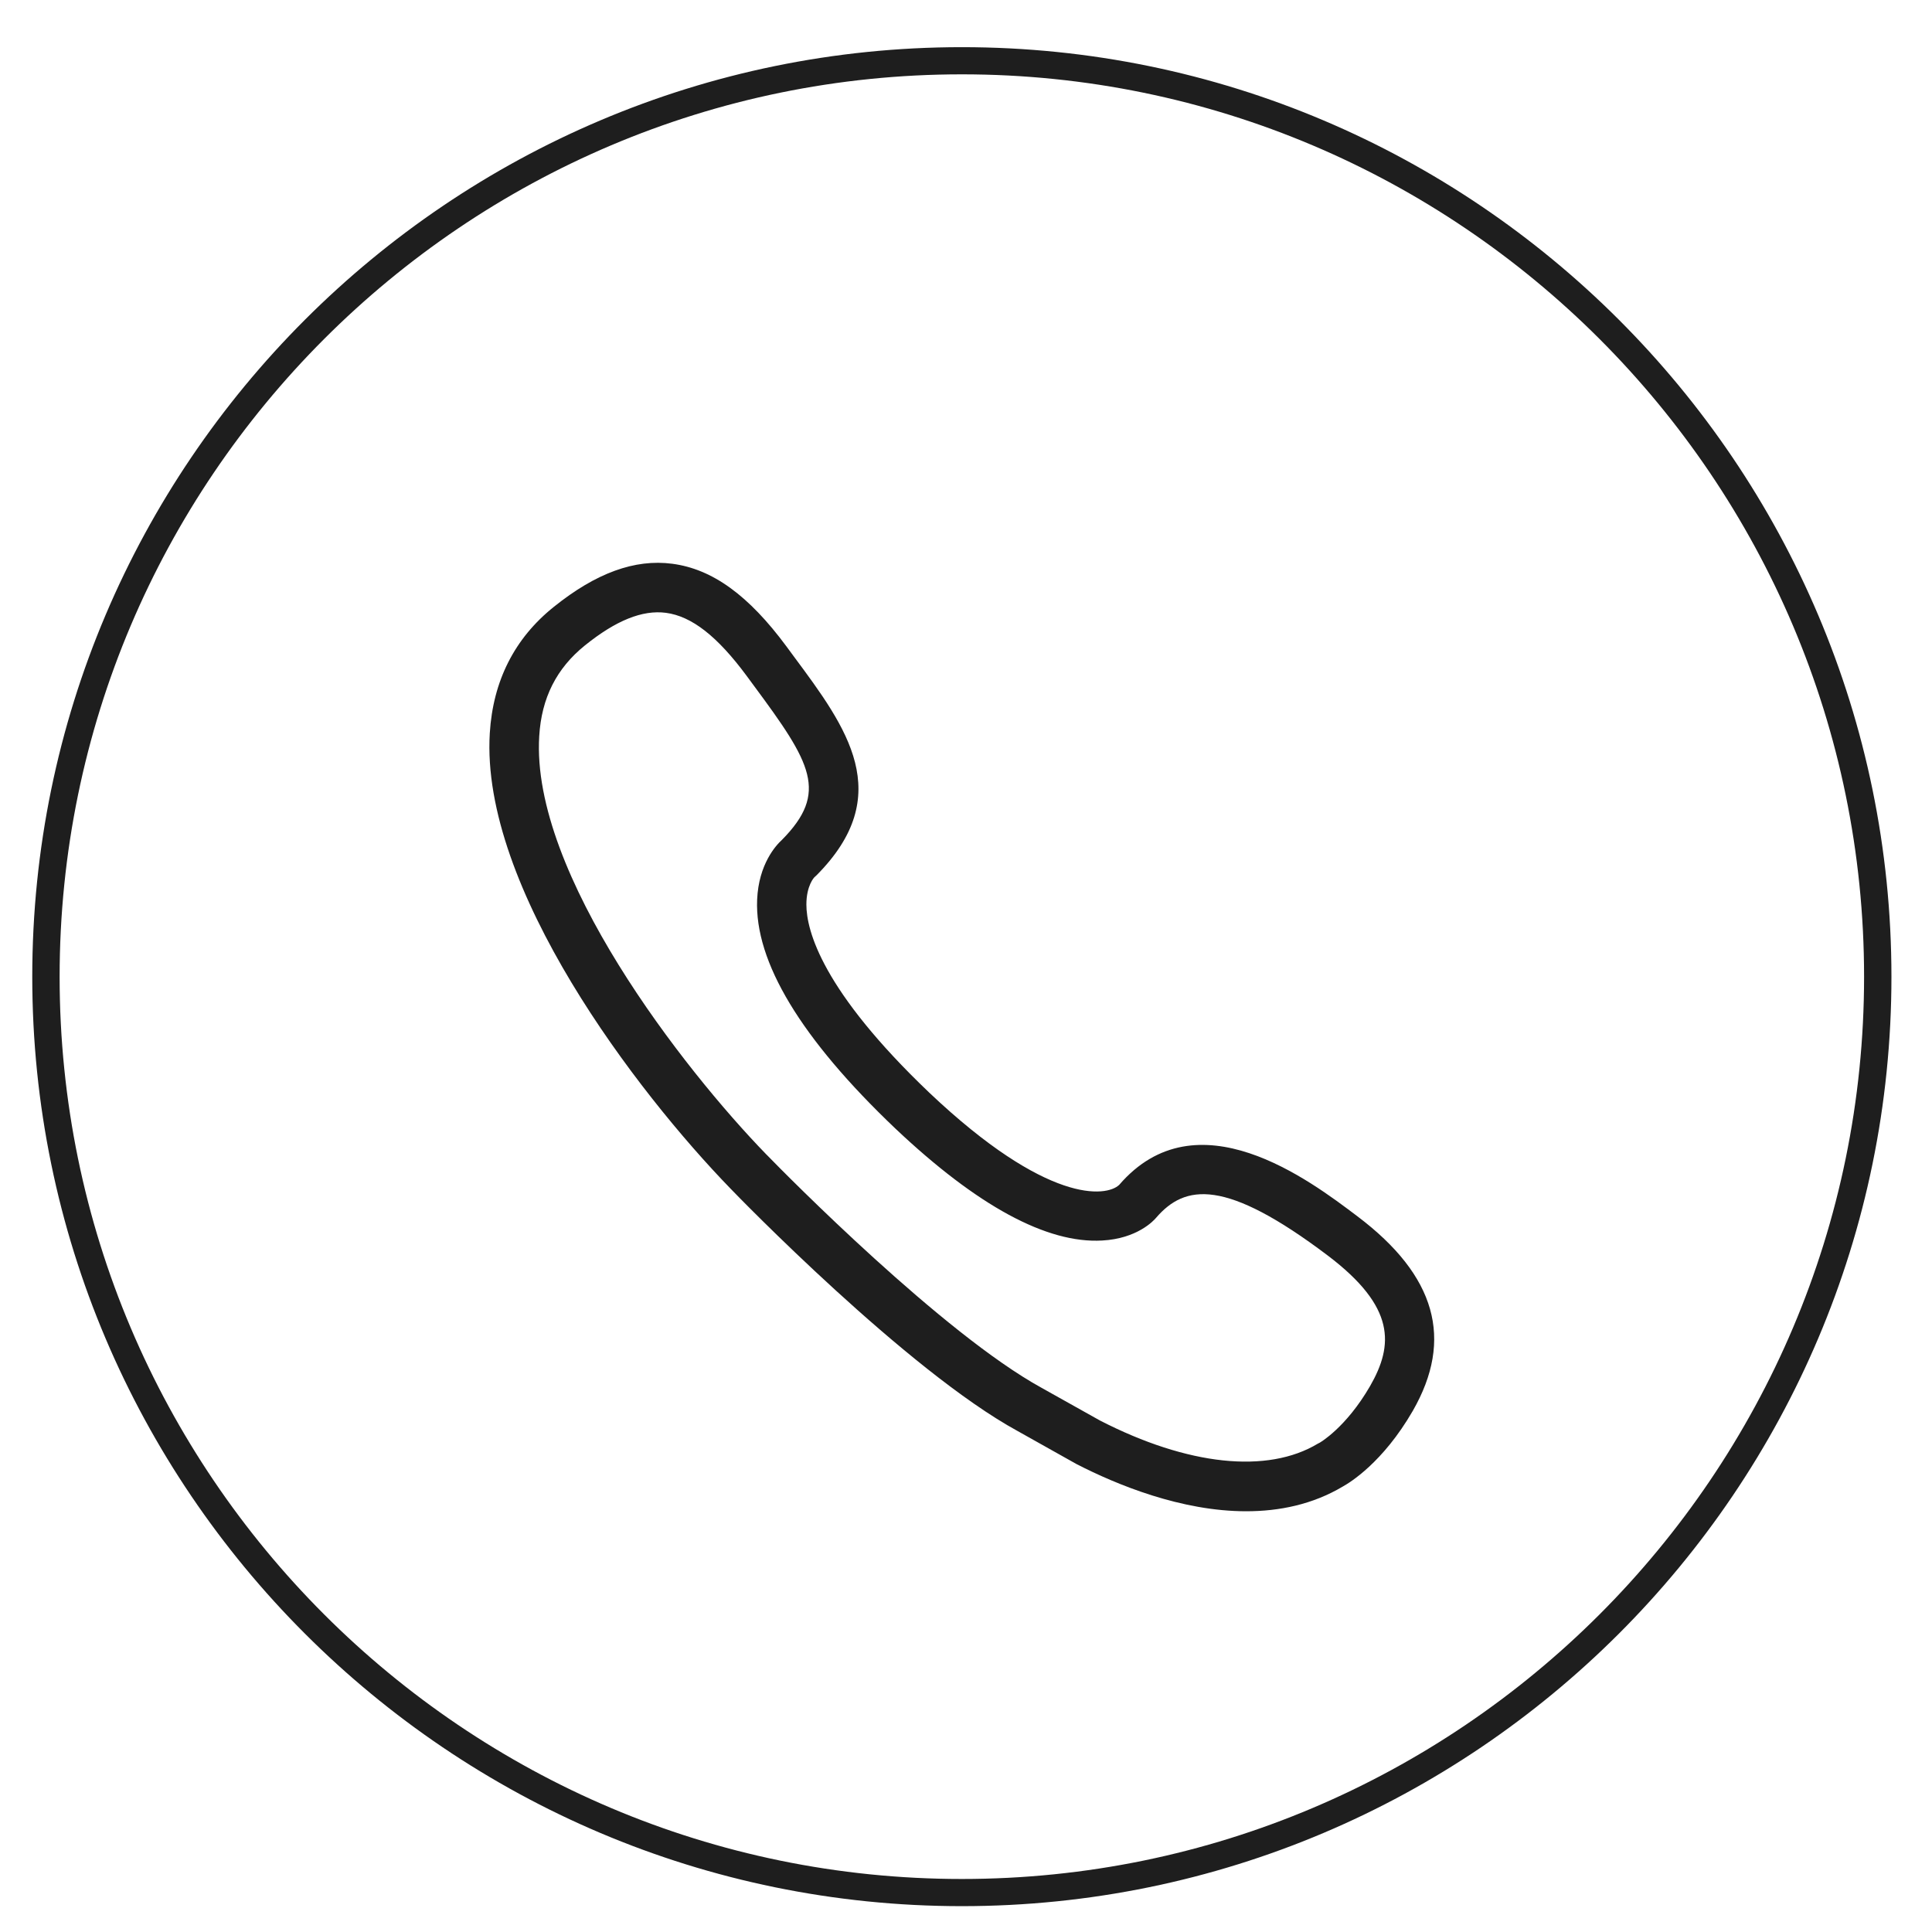
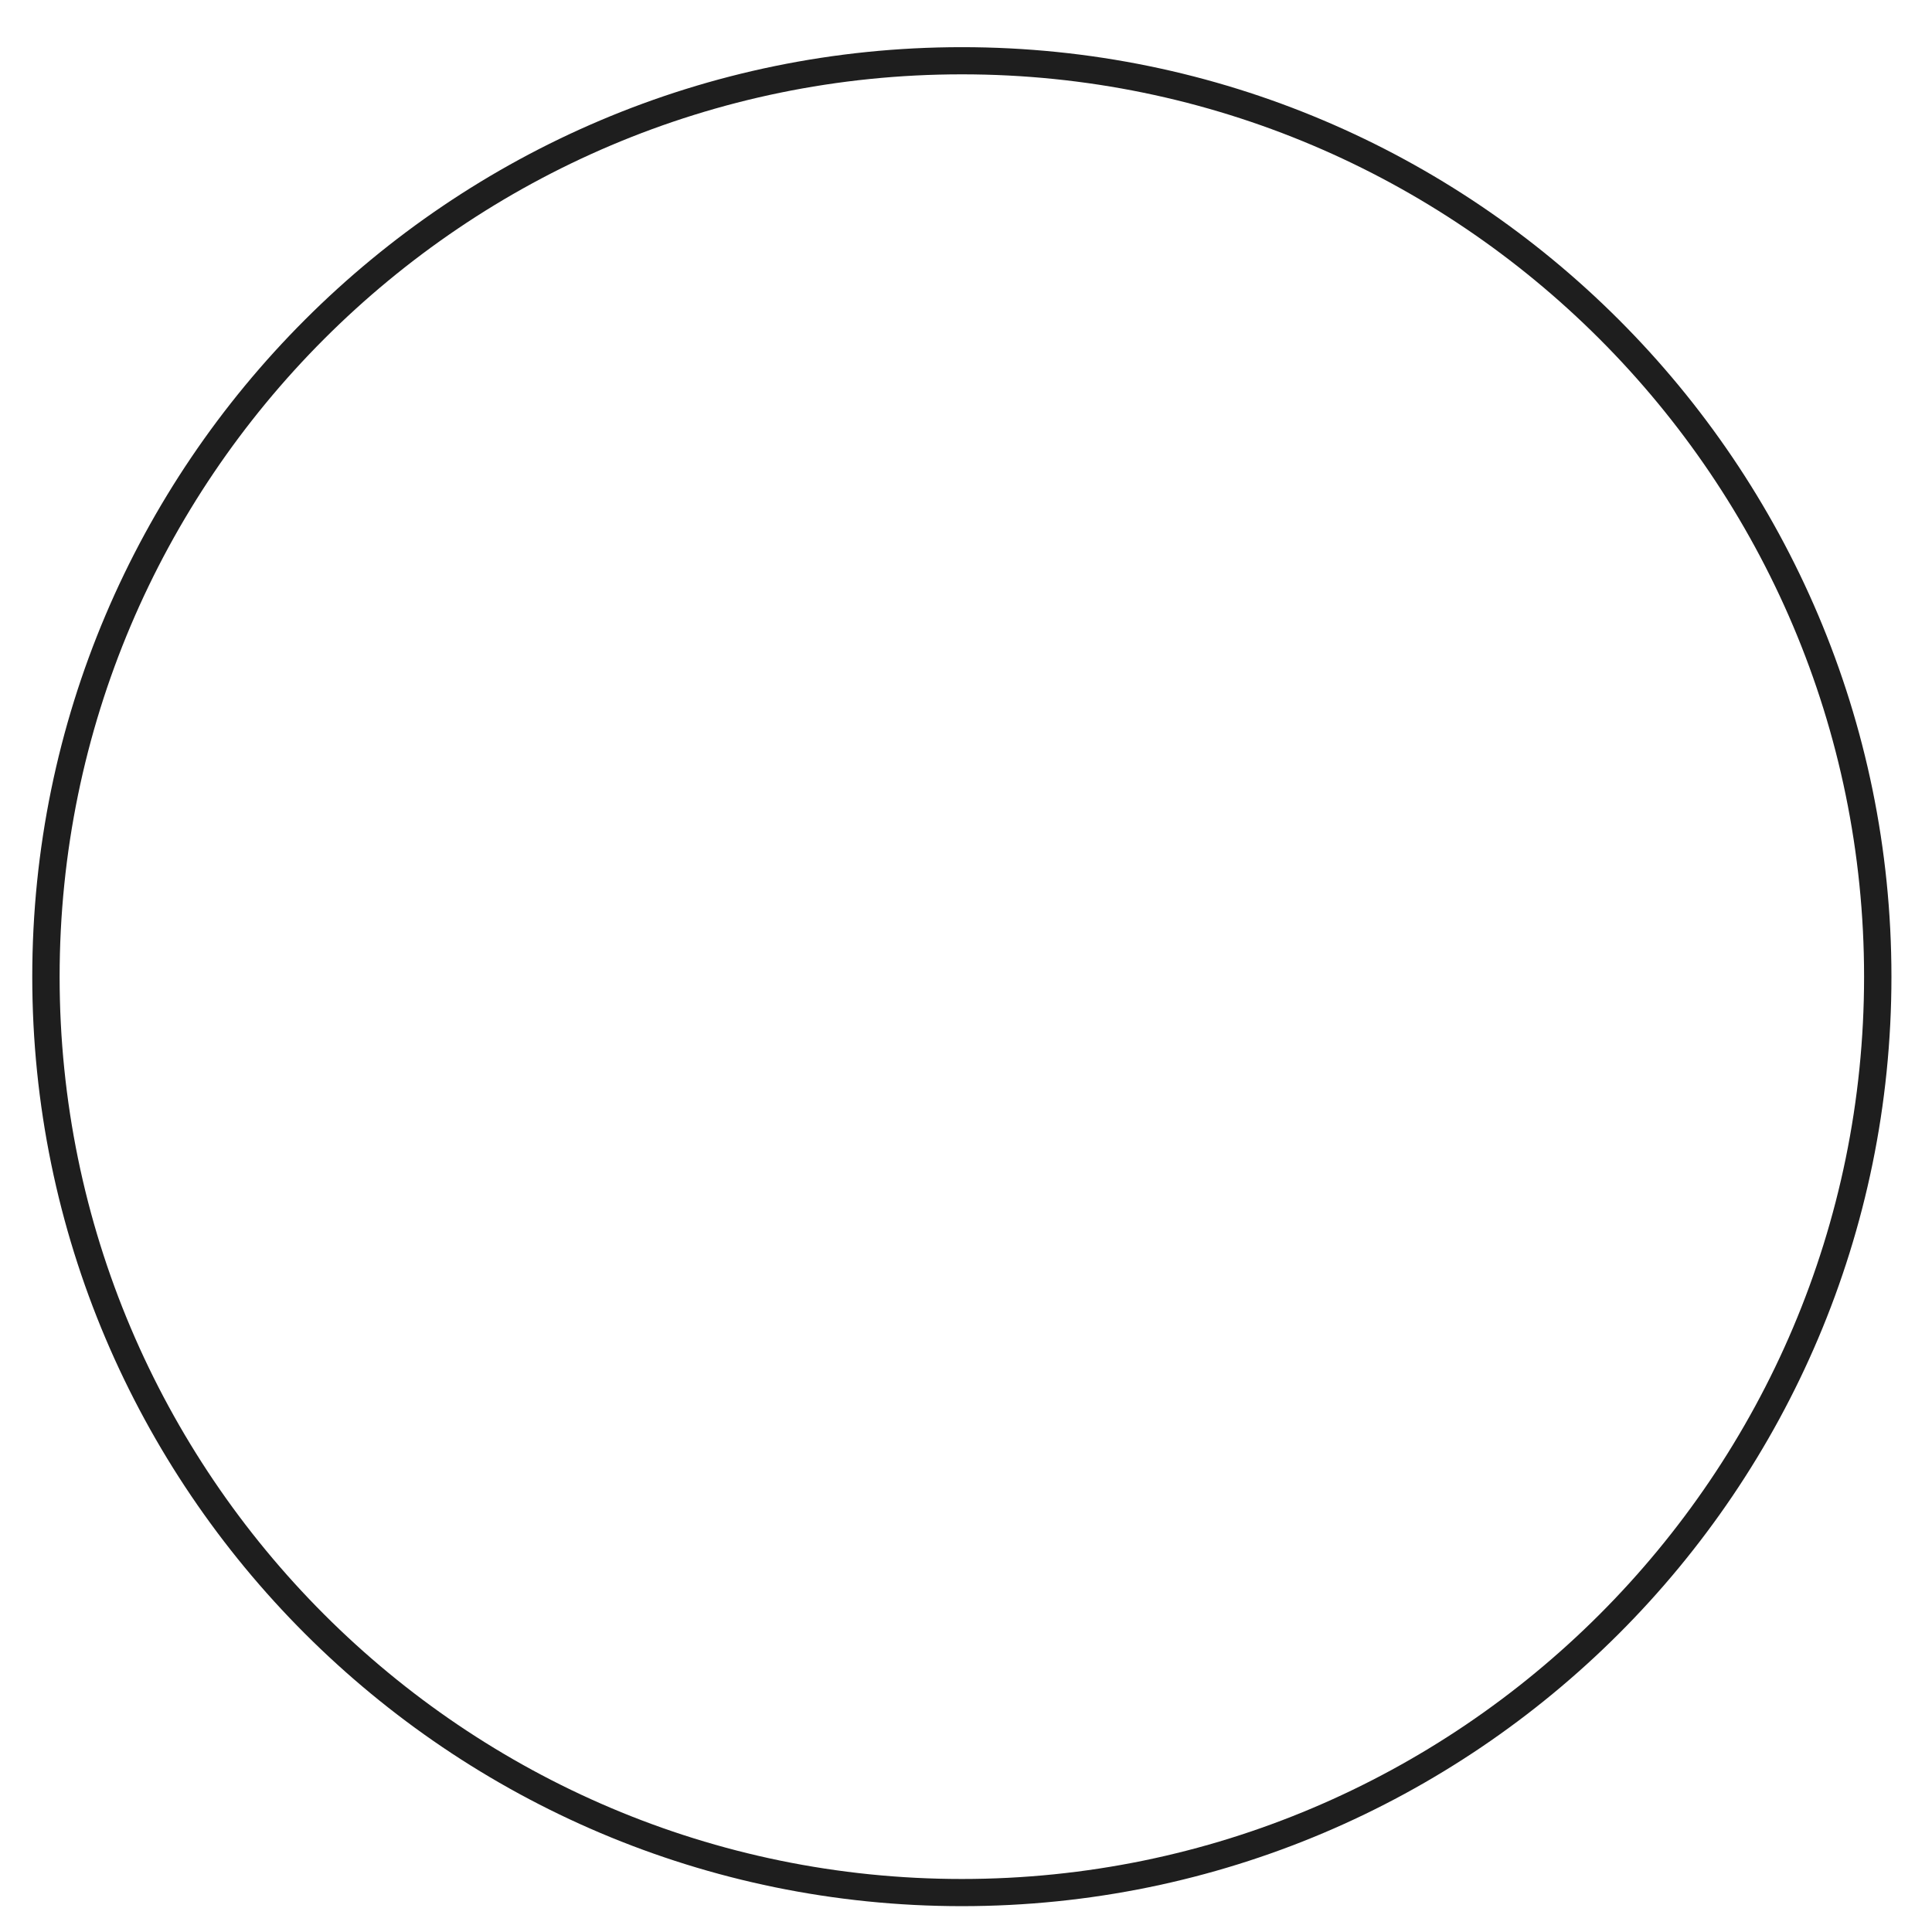
<svg xmlns="http://www.w3.org/2000/svg" t="1645253432972" class="icon" viewBox="0 0 1024 1024" version="1.1" p-id="7213" width="64" height="64">
  <defs>
    <style type="text/css" />
  </defs>
  <path d="M509.8 1010.3c-271.6 0-492.7-221-492.7-492.6S238.2 25 509.8 25c271.7 0 492.7 221 492.7 492.7s-221 492.6-492.7 492.6z m0-970.9C246.1 39.4 31.6 254 31.6 517.7s214.5 478.2 478.2 478.2S988 781.4 988 517.7 773.5 39.4 509.8 39.4z" fill="#1E1E1E" p-id="7214" />
-   <path d="M660.5 801c-34.4 0-68.5-14-89.9-25l-31.2-17.5c-58.6-32-148.5-124.6-152.2-128.5-49.7-51.2-132.6-159.6-127.6-241.4 1.7-27.7 13.1-50.3 34-67 22.3-17.9 42.8-25.4 62.7-22.8 21.3 2.8 40.5 16.7 60.6 43.9l3.9 5.3c28 37.7 54.4 73.3 11.9 116l-1.1 1s-4.2 4.3-4.2 14.4c0 14 8.5 45.7 65.1 99.7 62.6 59.3 93.9 55.4 100.7 48.9 41.1-47.7 100.8-2.6 126.3 16.7 41.6 31.4 51.1 65.1 29.3 103.1-15.9 27.5-33.5 38.1-37.1 40.1-16 9.5-33.6 13.1-51.2 13.1zM407 612.7c9.5 9.8 92.8 94.2 145.1 122.9l30.9 17.3c46.5 23.9 88.8 28.4 115.6 12.2l0.8-0.4s13.9-7.8 26.8-30.1c12.5-21.8 13.5-41.9-22.4-69.1-54.4-41.1-75.7-37.8-91-20.1-1.4 1.7-10.2 11.1-28.6 12.1-29.3 1.7-66.2-18.3-109.7-59.4-50-47.6-74.6-88.4-73.2-121.3 0.8-18.8 10-28.8 13.1-31.6 24.9-25.2 15.6-40.7-14.7-81.6l-3.9-5.3c-15.6-21.1-29.2-31.7-42.9-33.5-12.4-1.6-26.4 4-42.9 17.3-15 12.1-23 27.8-24.2 48.1-4.5 72.8 76.7 176.7 120.2 221.5l1 1z" fill="#1E1E1E" p-id="7215" />
</svg>